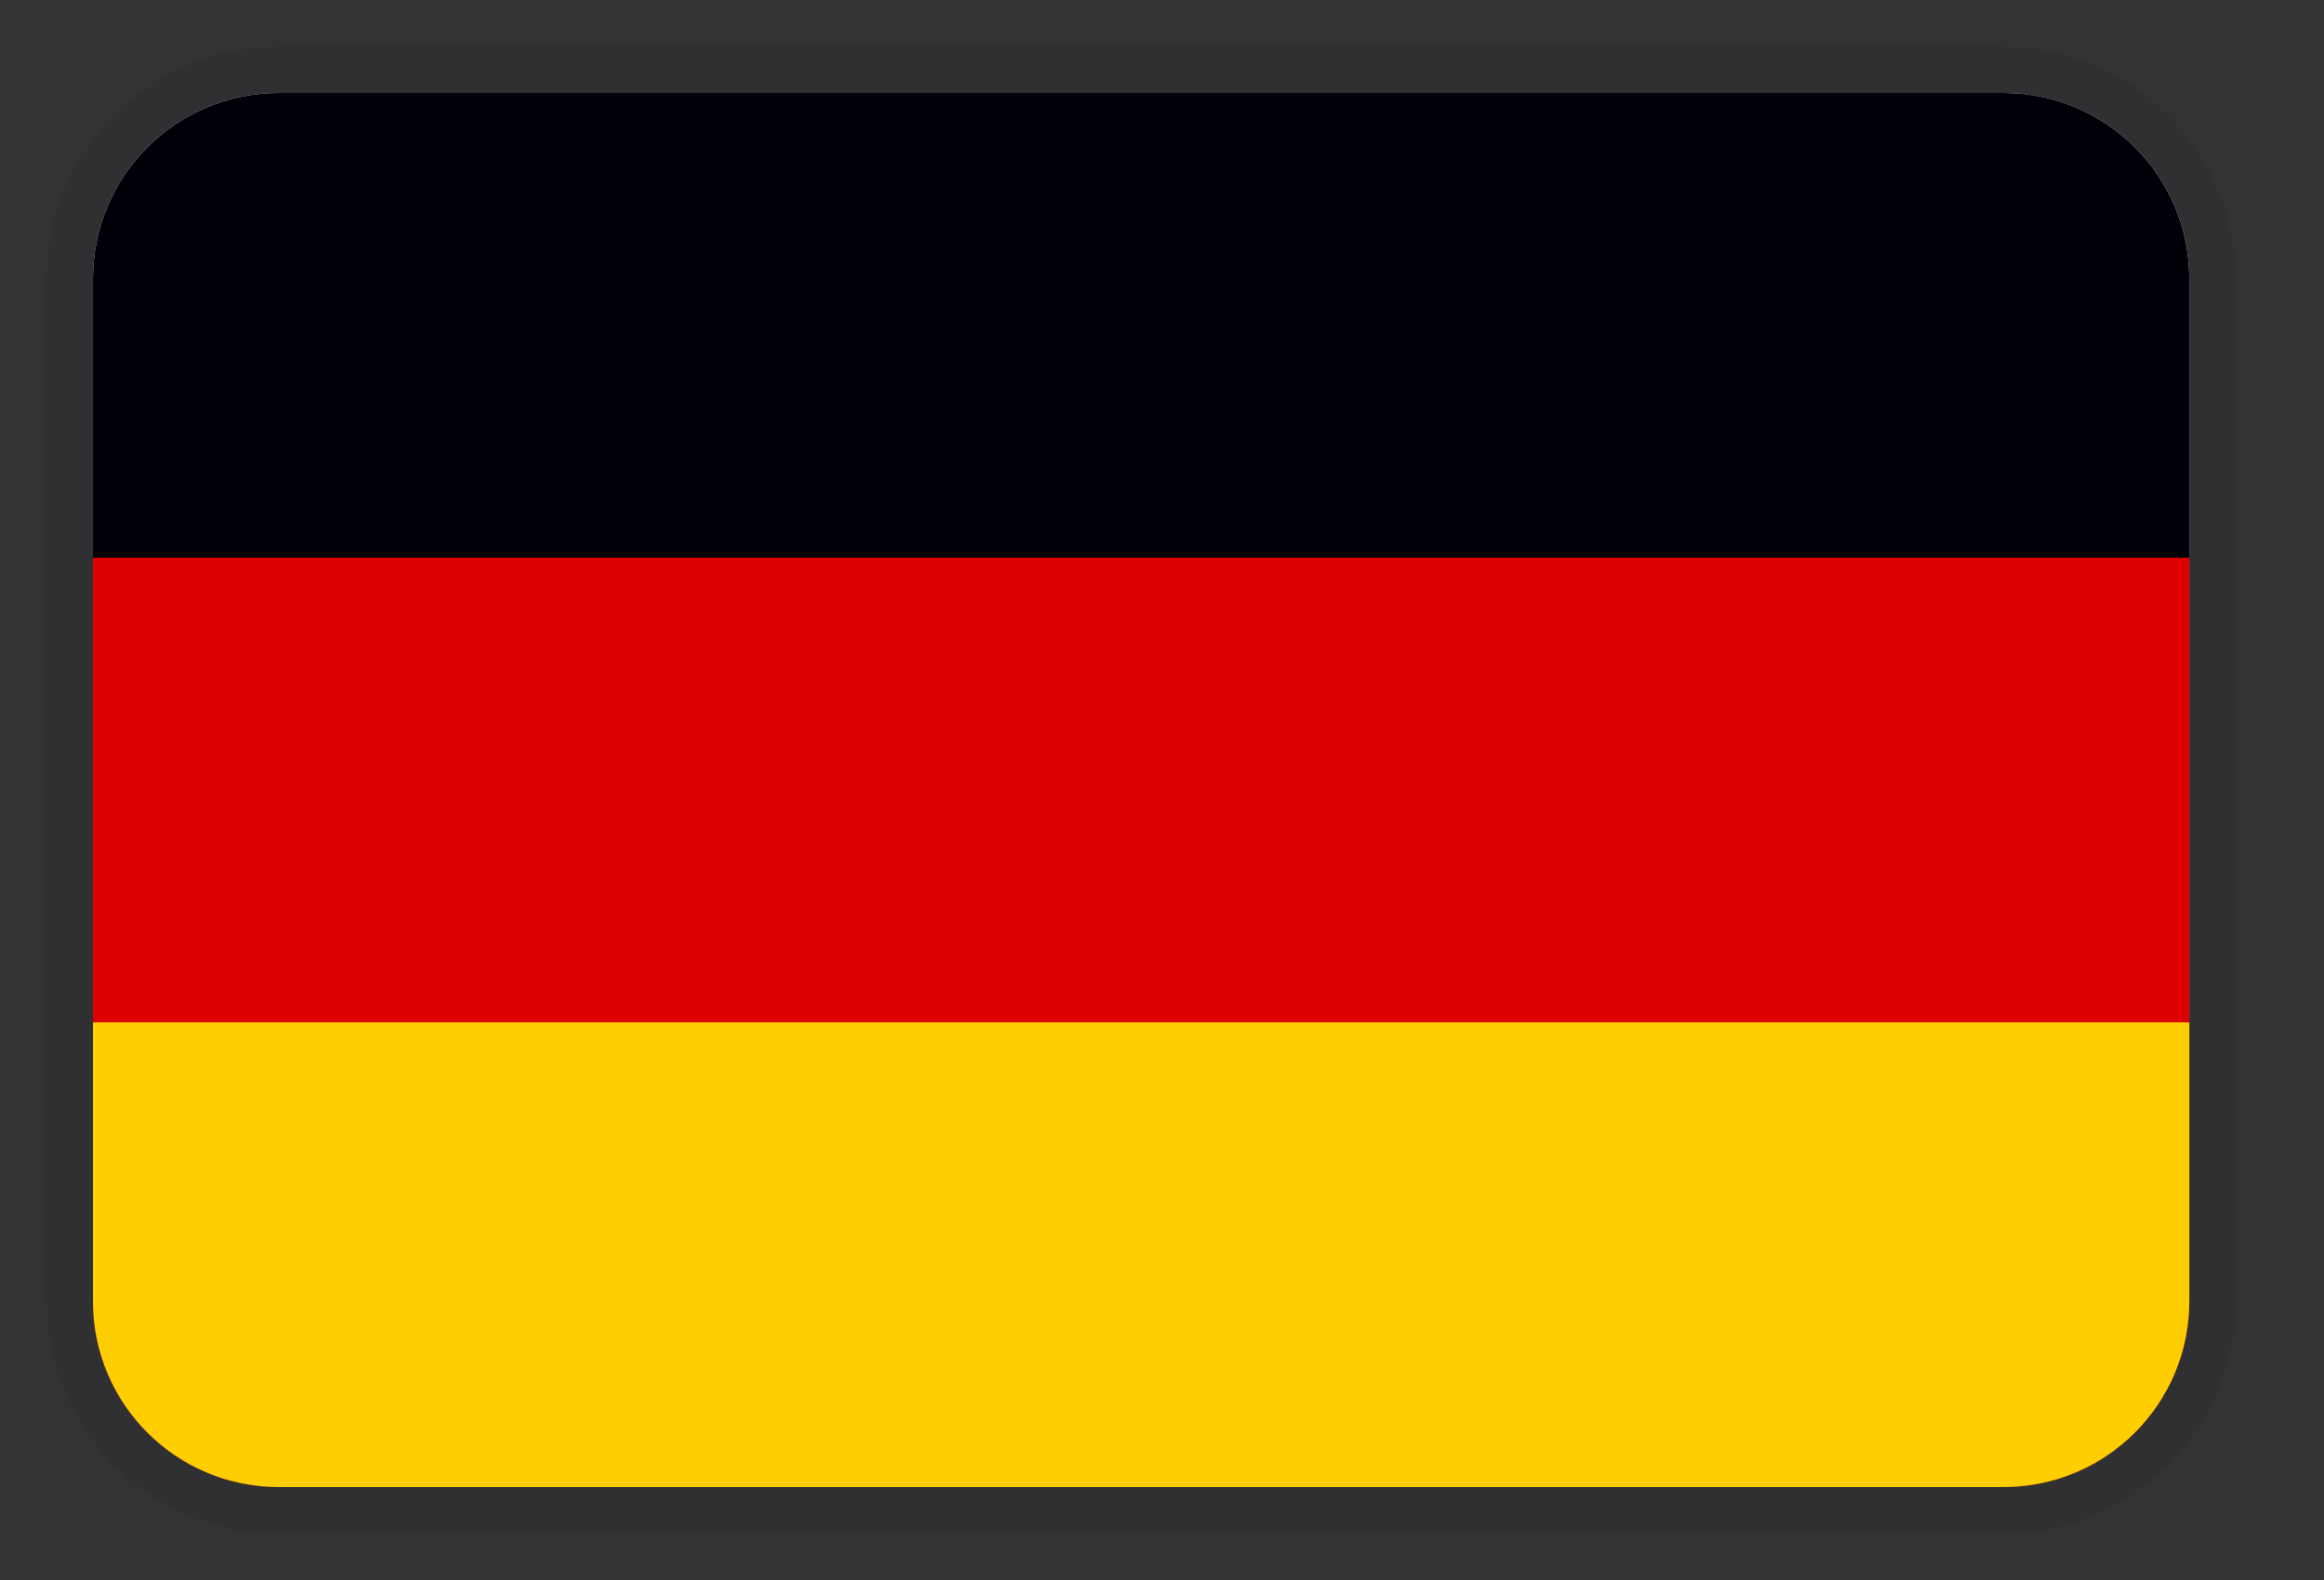
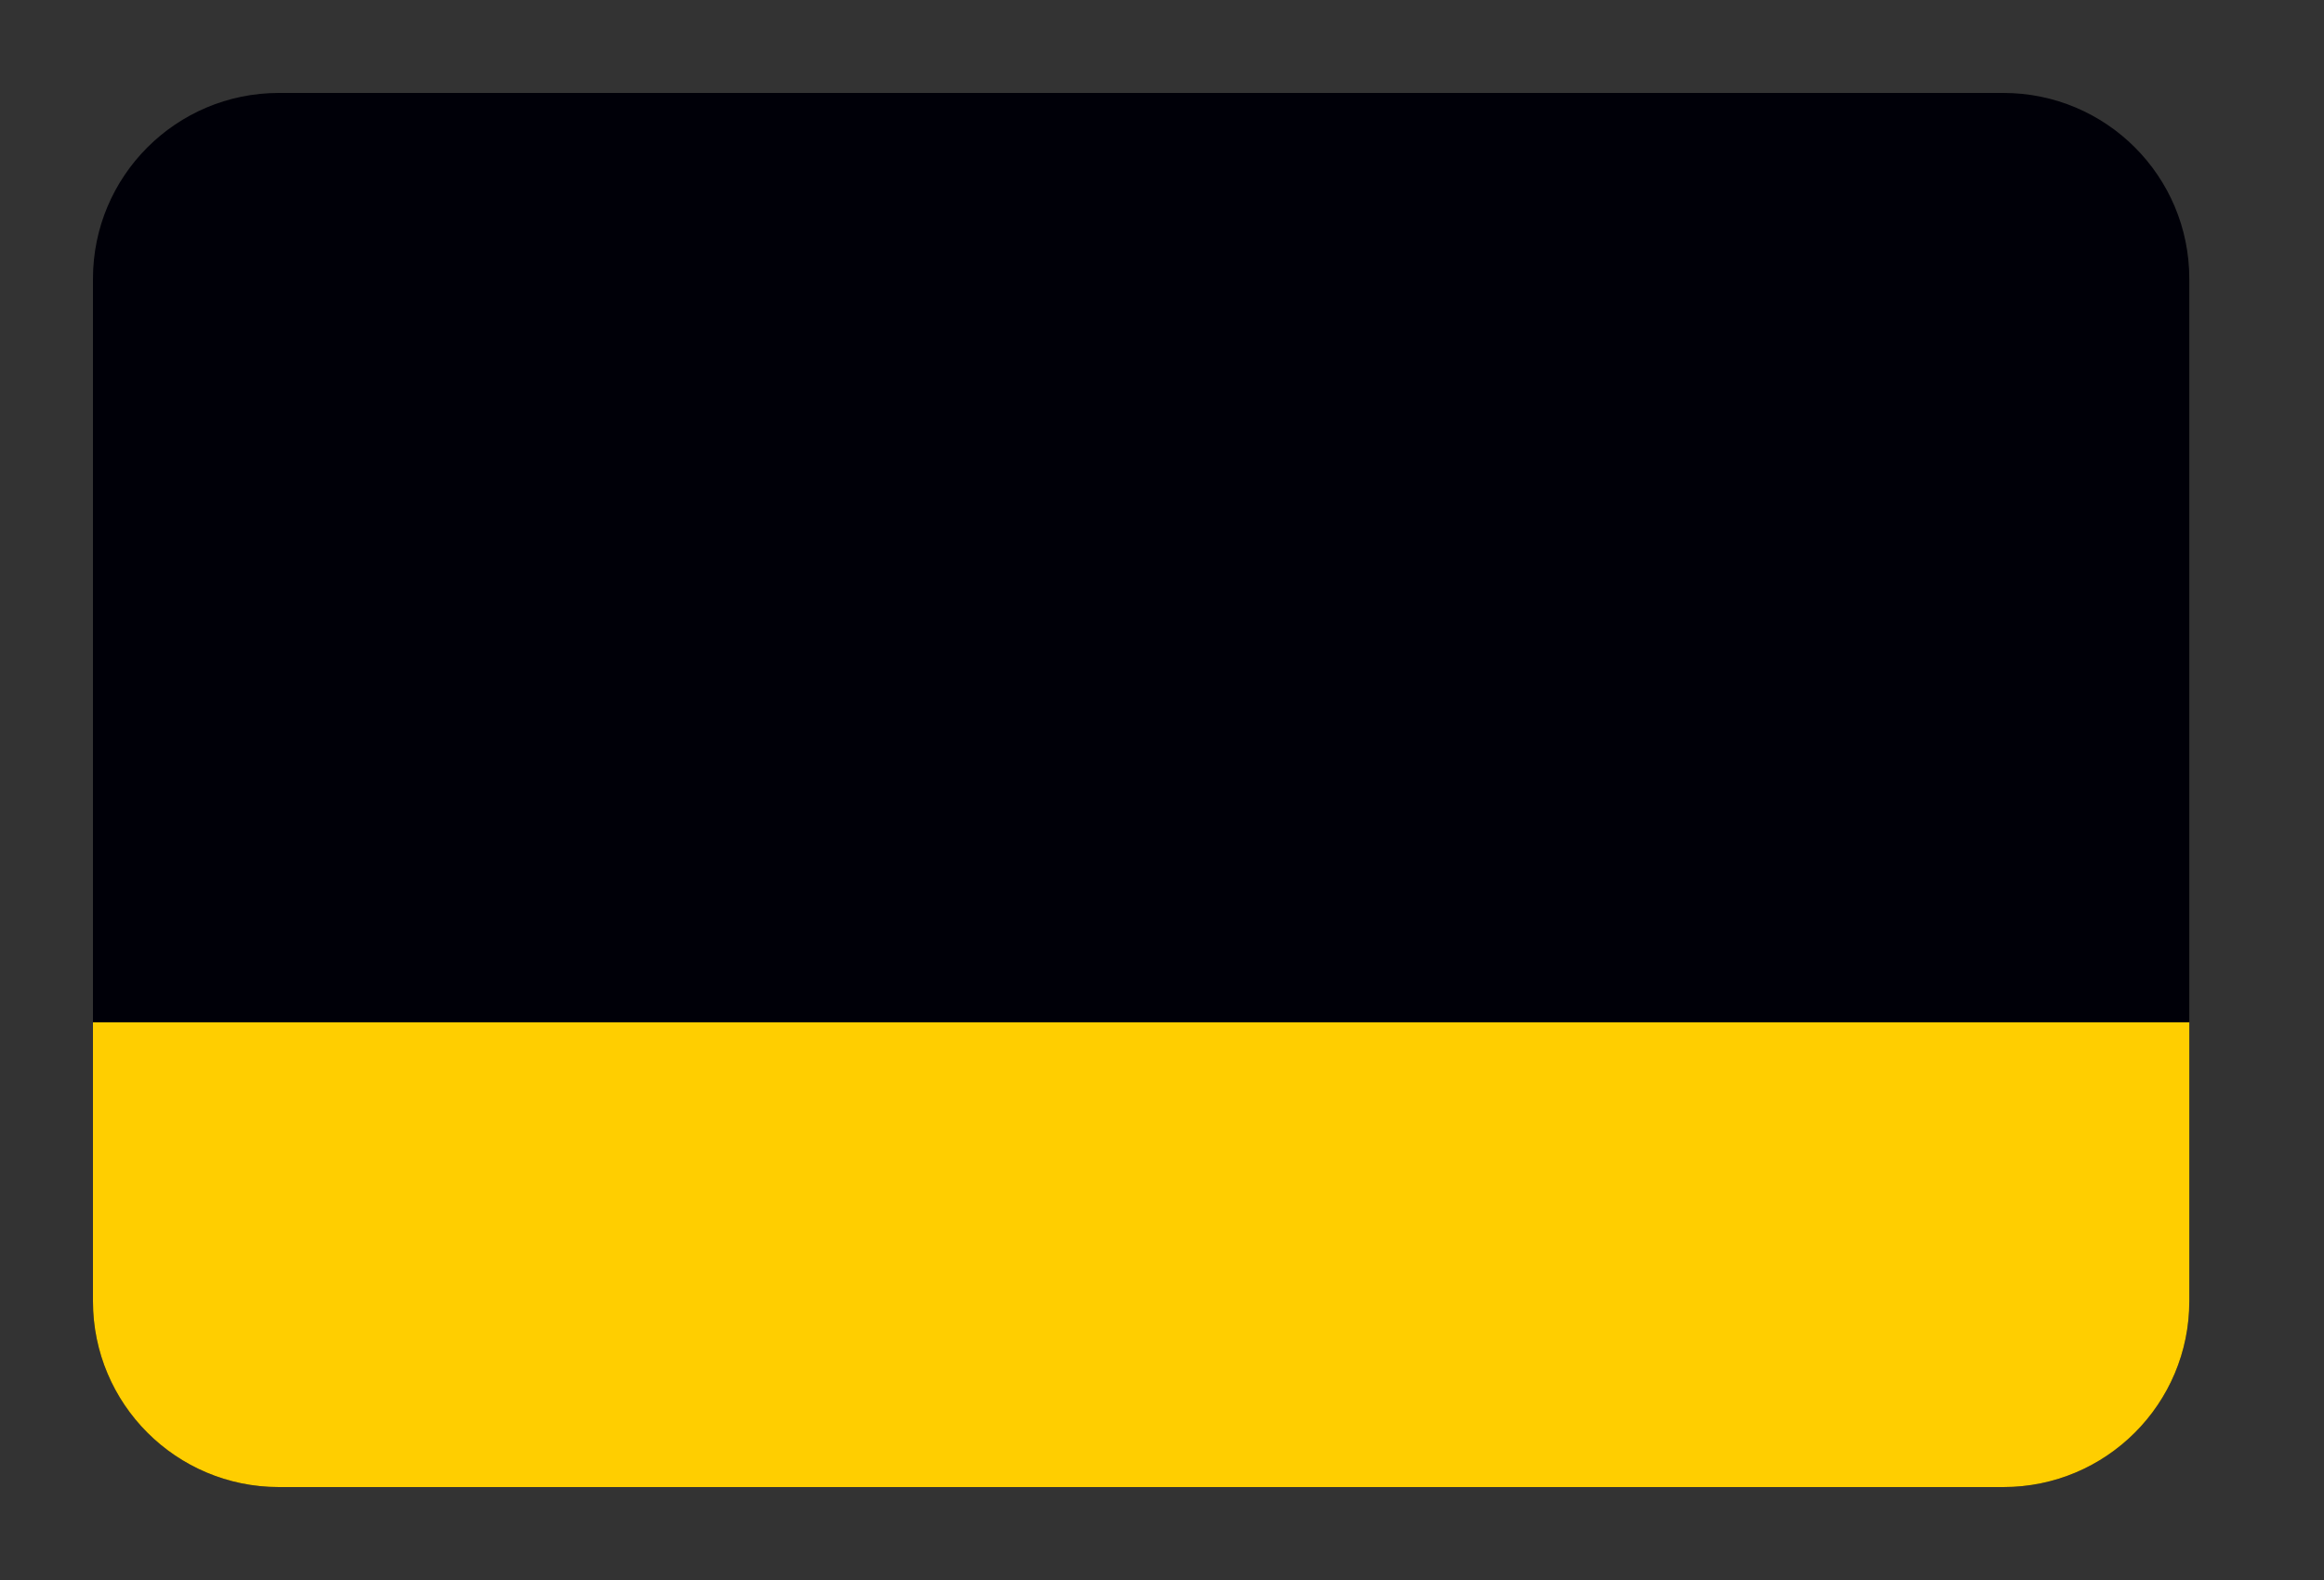
<svg xmlns="http://www.w3.org/2000/svg" width="25" height="17" viewBox="0 0 25 17" fill="none">
  <rect x="0" y="0" width="25" height="17" fill="#333333" stroke="none" />
  <g clip-path="url(#clip0_1869_764)">
-     <path d="M1 3C1 1.895 1.895 1 3 1H21.551C22.656 1 23.551 1.895 23.551 3V14C23.551 15.105 22.656 16 21.551 16H3C1.895 16 1 15.105 1 14V3Z" fill="white" />
    <path d="M23.551 1H1V16H23.551V1Z" fill="#000008" />
-     <path d="M23.551 6H1V16H23.551V6Z" fill="#DD0000" />
    <path d="M23.551 11H1V16H23.551V11Z" fill="#FFCE00" />
  </g>
-   <path d="M3 0.75C1.757 0.75 0.75 1.757 0.75 3V14C0.75 15.243 1.757 16.25 3 16.25H21.551C22.794 16.25 23.801 15.243 23.801 14V3C23.801 1.757 22.794 0.75 21.551 0.75H3Z" stroke="#000E24" stroke-opacity="0.08" stroke-width="0.5" />
  <defs>
    <clipPath id="clip0_1869_764">
      <path d="M1 3C1 1.895 1.895 1 3 1H21.551C22.656 1 23.551 1.895 23.551 3V14C23.551 15.105 22.656 16 21.551 16H3C1.895 16 1 15.105 1 14V3Z" fill="white" />
    </clipPath>
  </defs>
</svg>